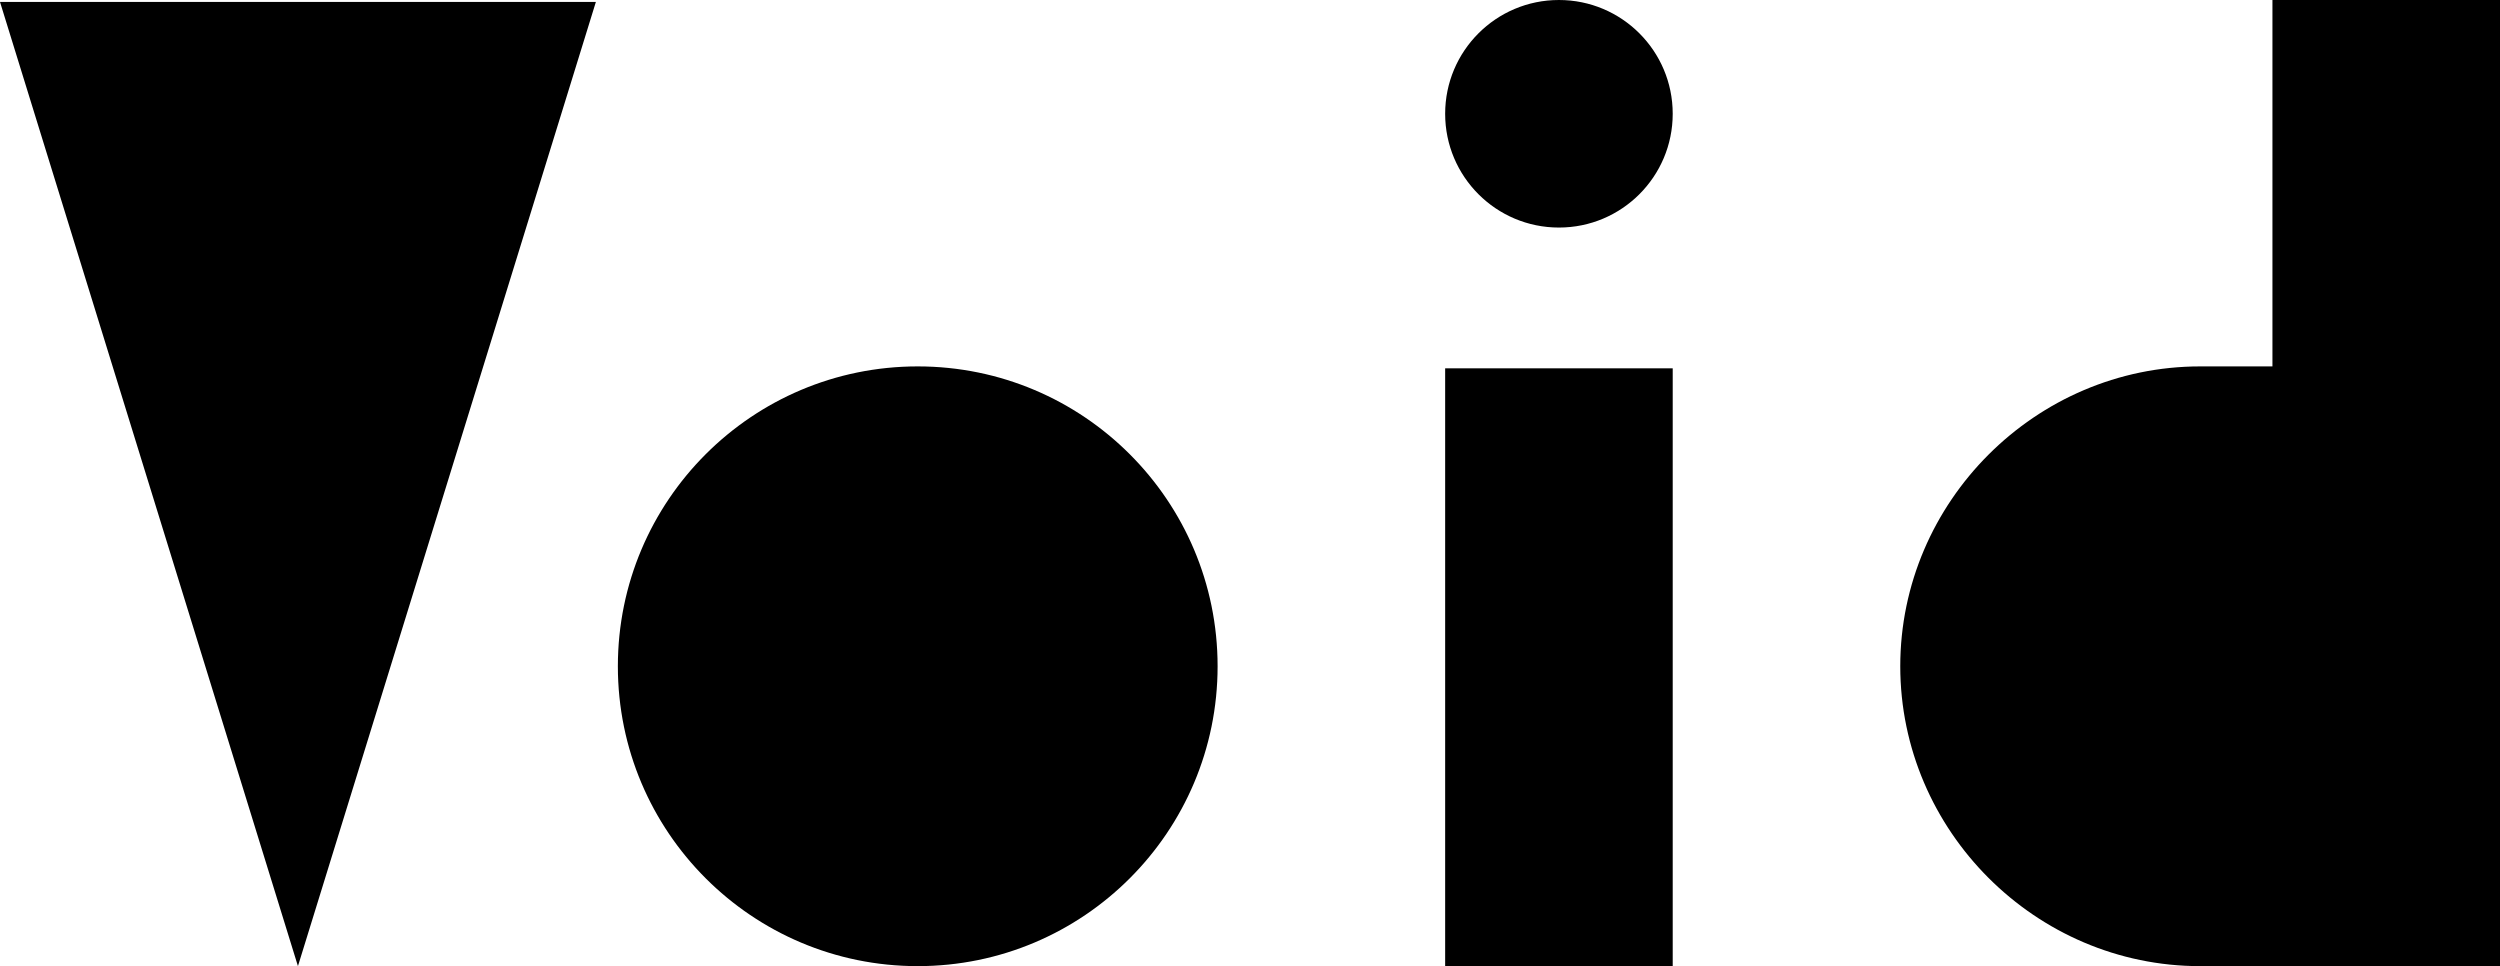
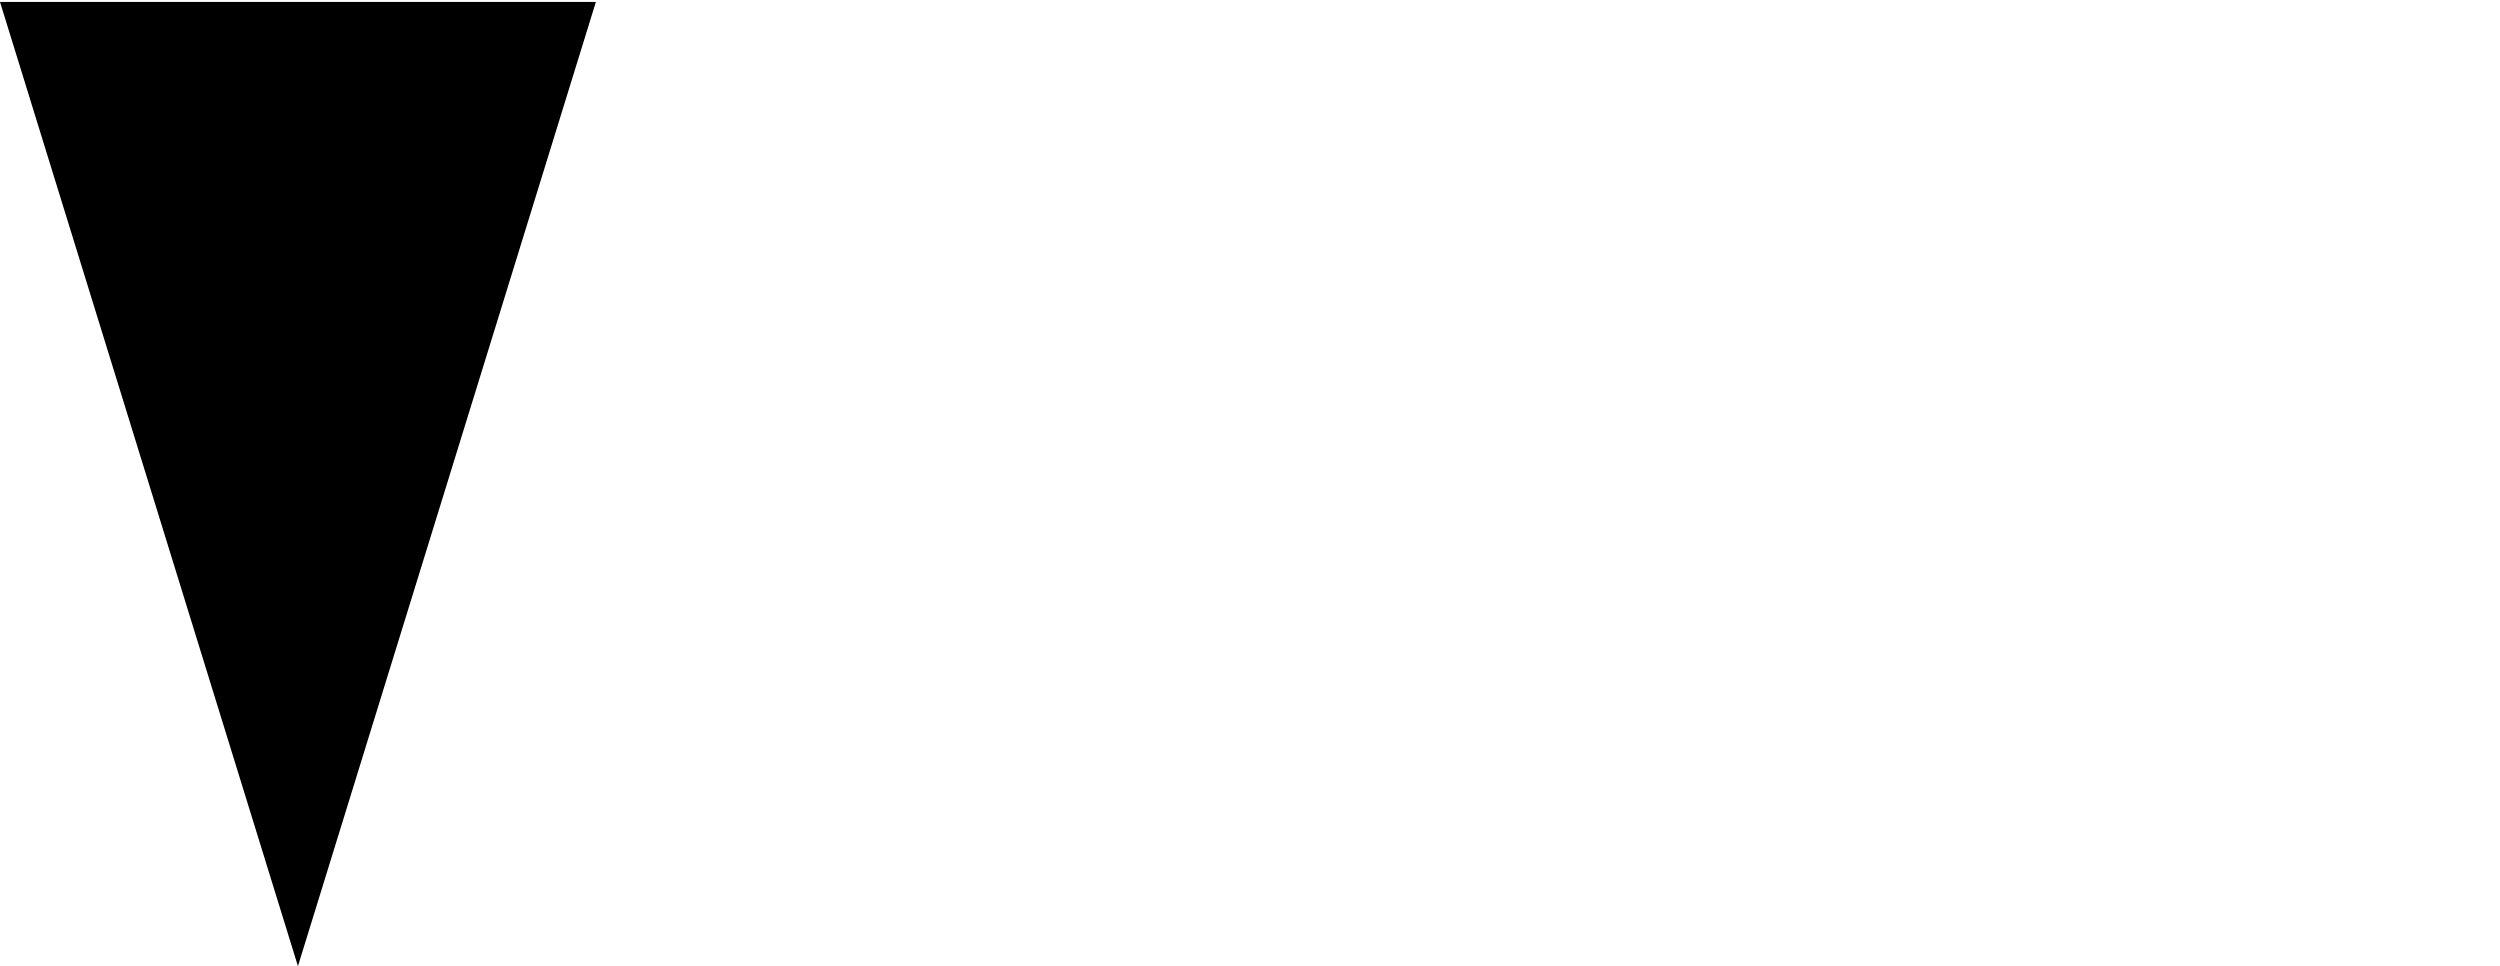
<svg xmlns="http://www.w3.org/2000/svg" id="レイヤー_1" data-name="レイヤー 1" viewBox="0 0 1296.4 501">
  <title>void-logo</title>
  <polygon id="V" points="154.5 501 309 1 0 1 154.5 501" />
-   <circle id="O" cx="475.9" cy="345.5" r="155.5" />
-   <rect x="749.4" y="191" width="118" height="310" />
-   <circle cx="808.4" cy="59" r="59" />
-   <rect x="1178.4" width="118" height="501" />
-   <path d="M1298,654.5c0-85.3,70.2-155.5,155.5-155.5H1609V810H1453.5C1368.2,810,1298,739.8,1298,654.5Z" transform="translate(-312.6 -309)" />
</svg>